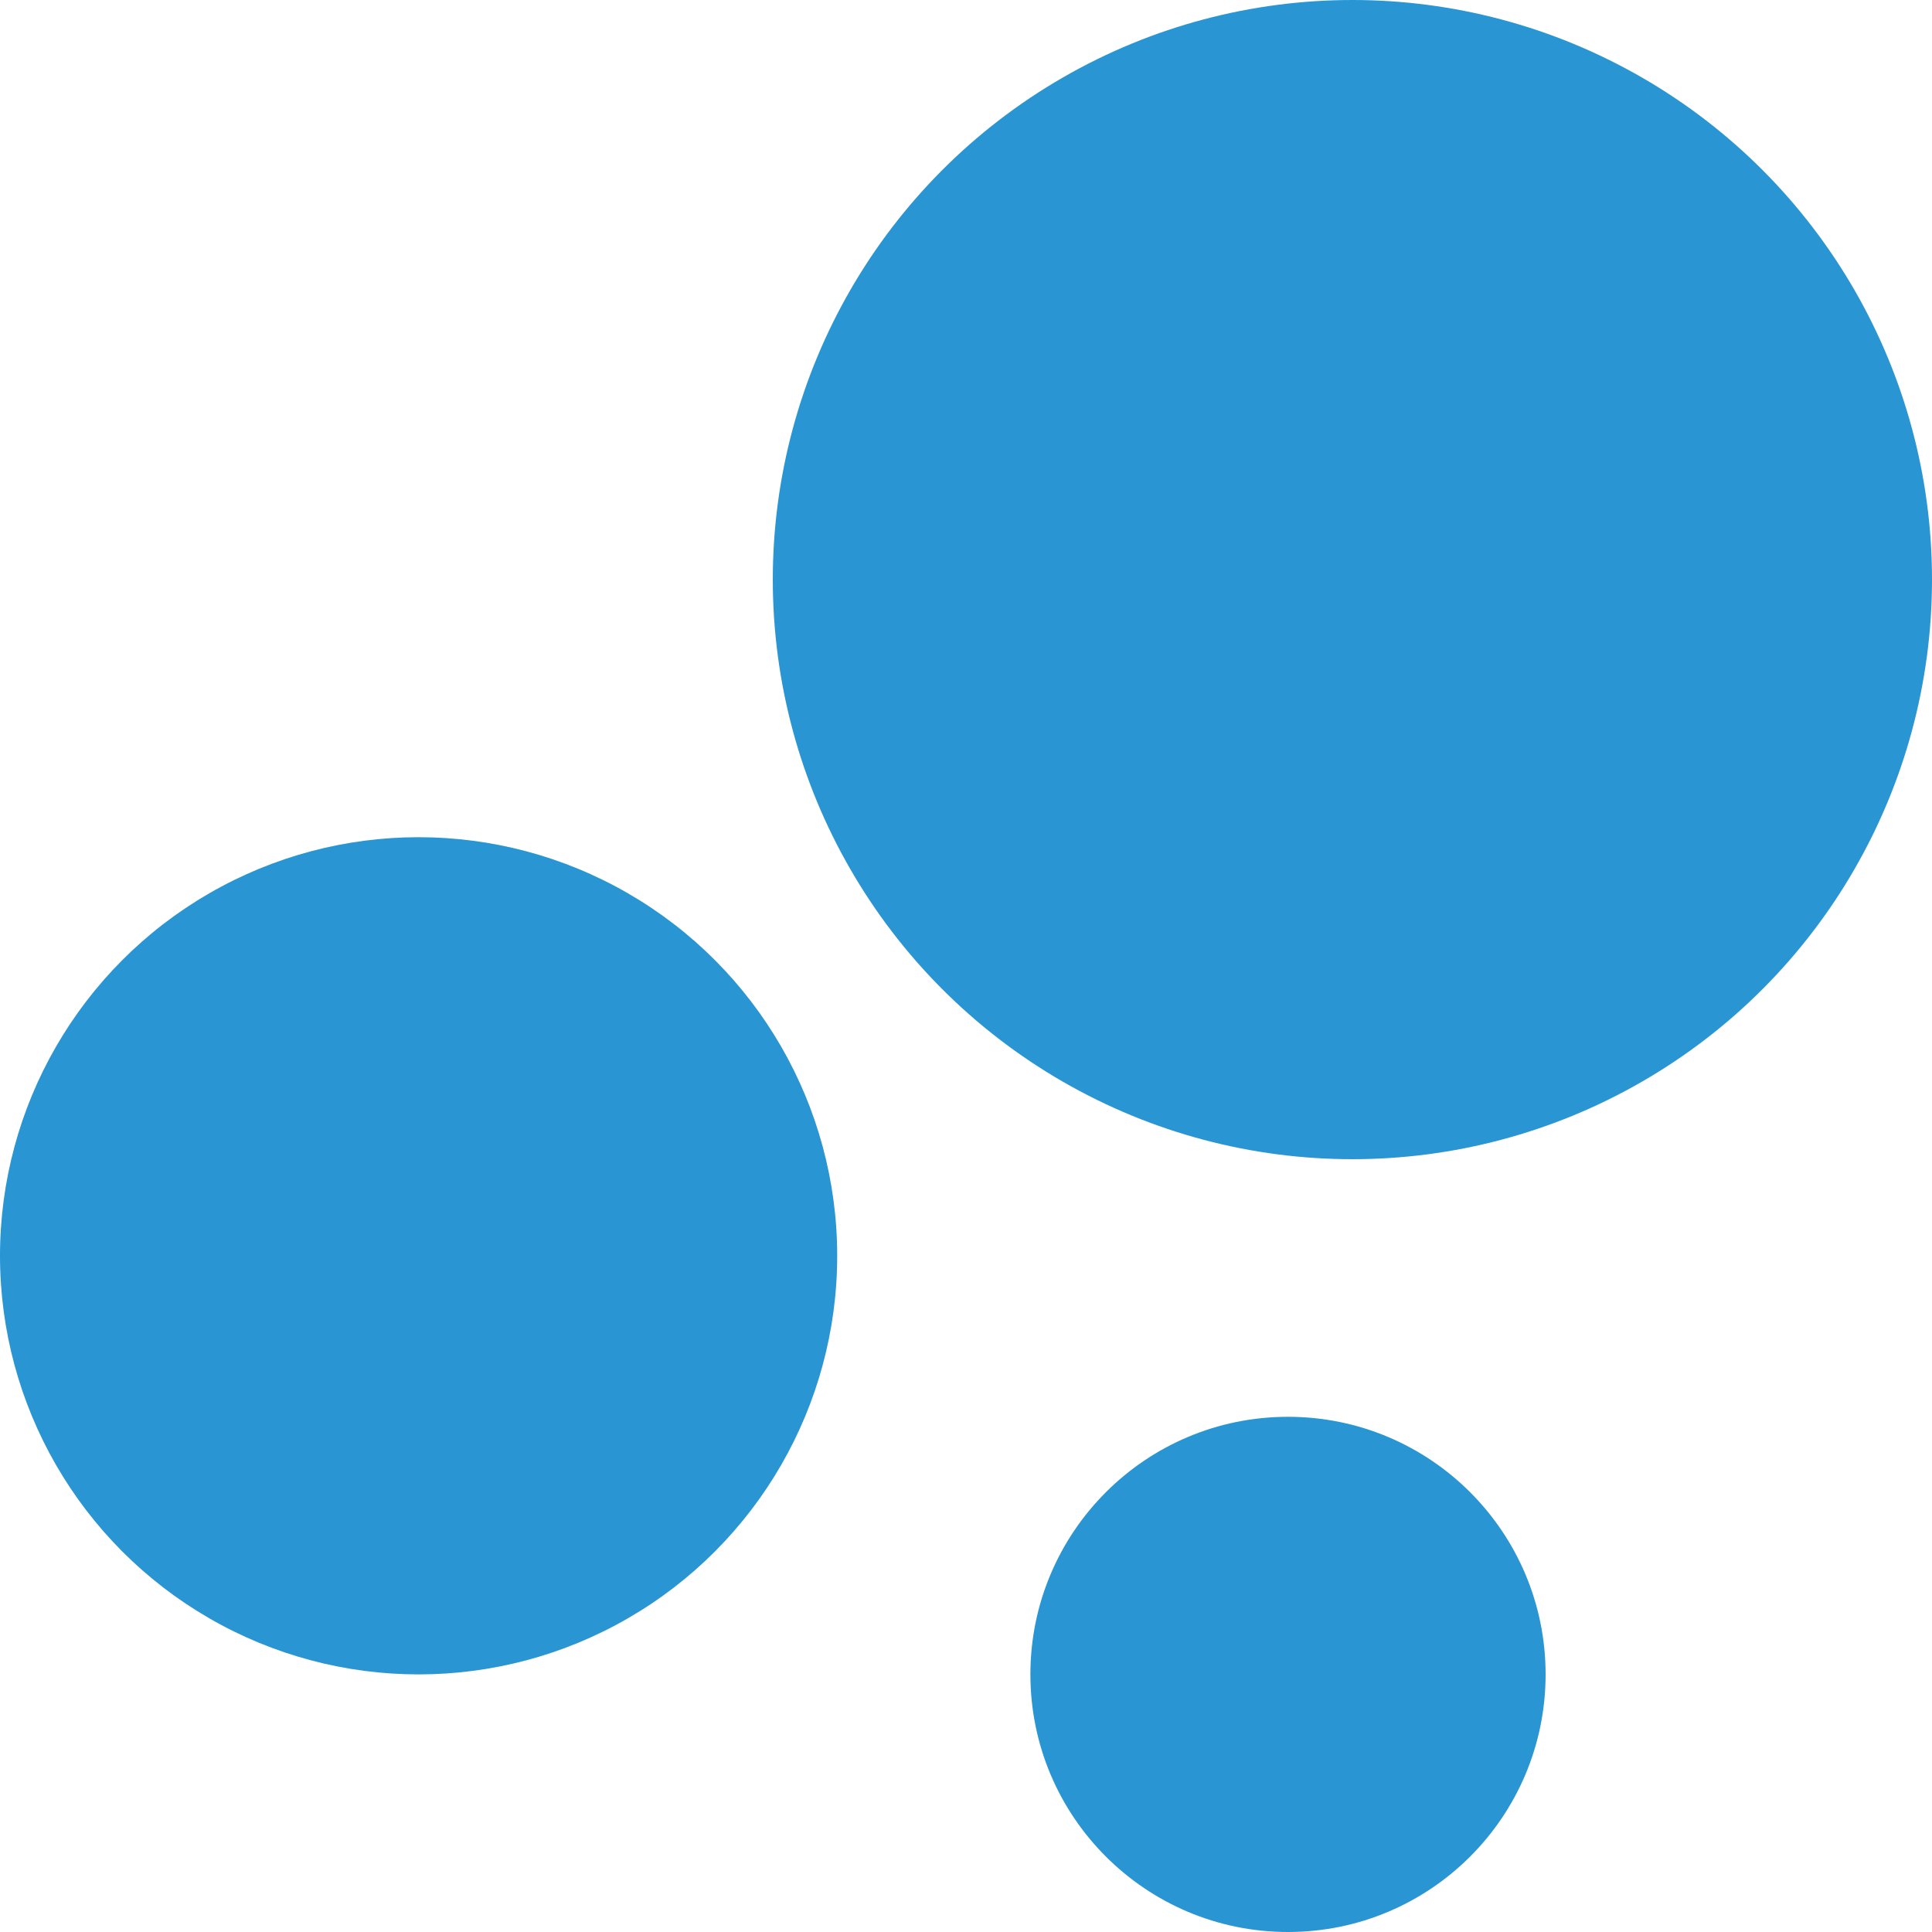
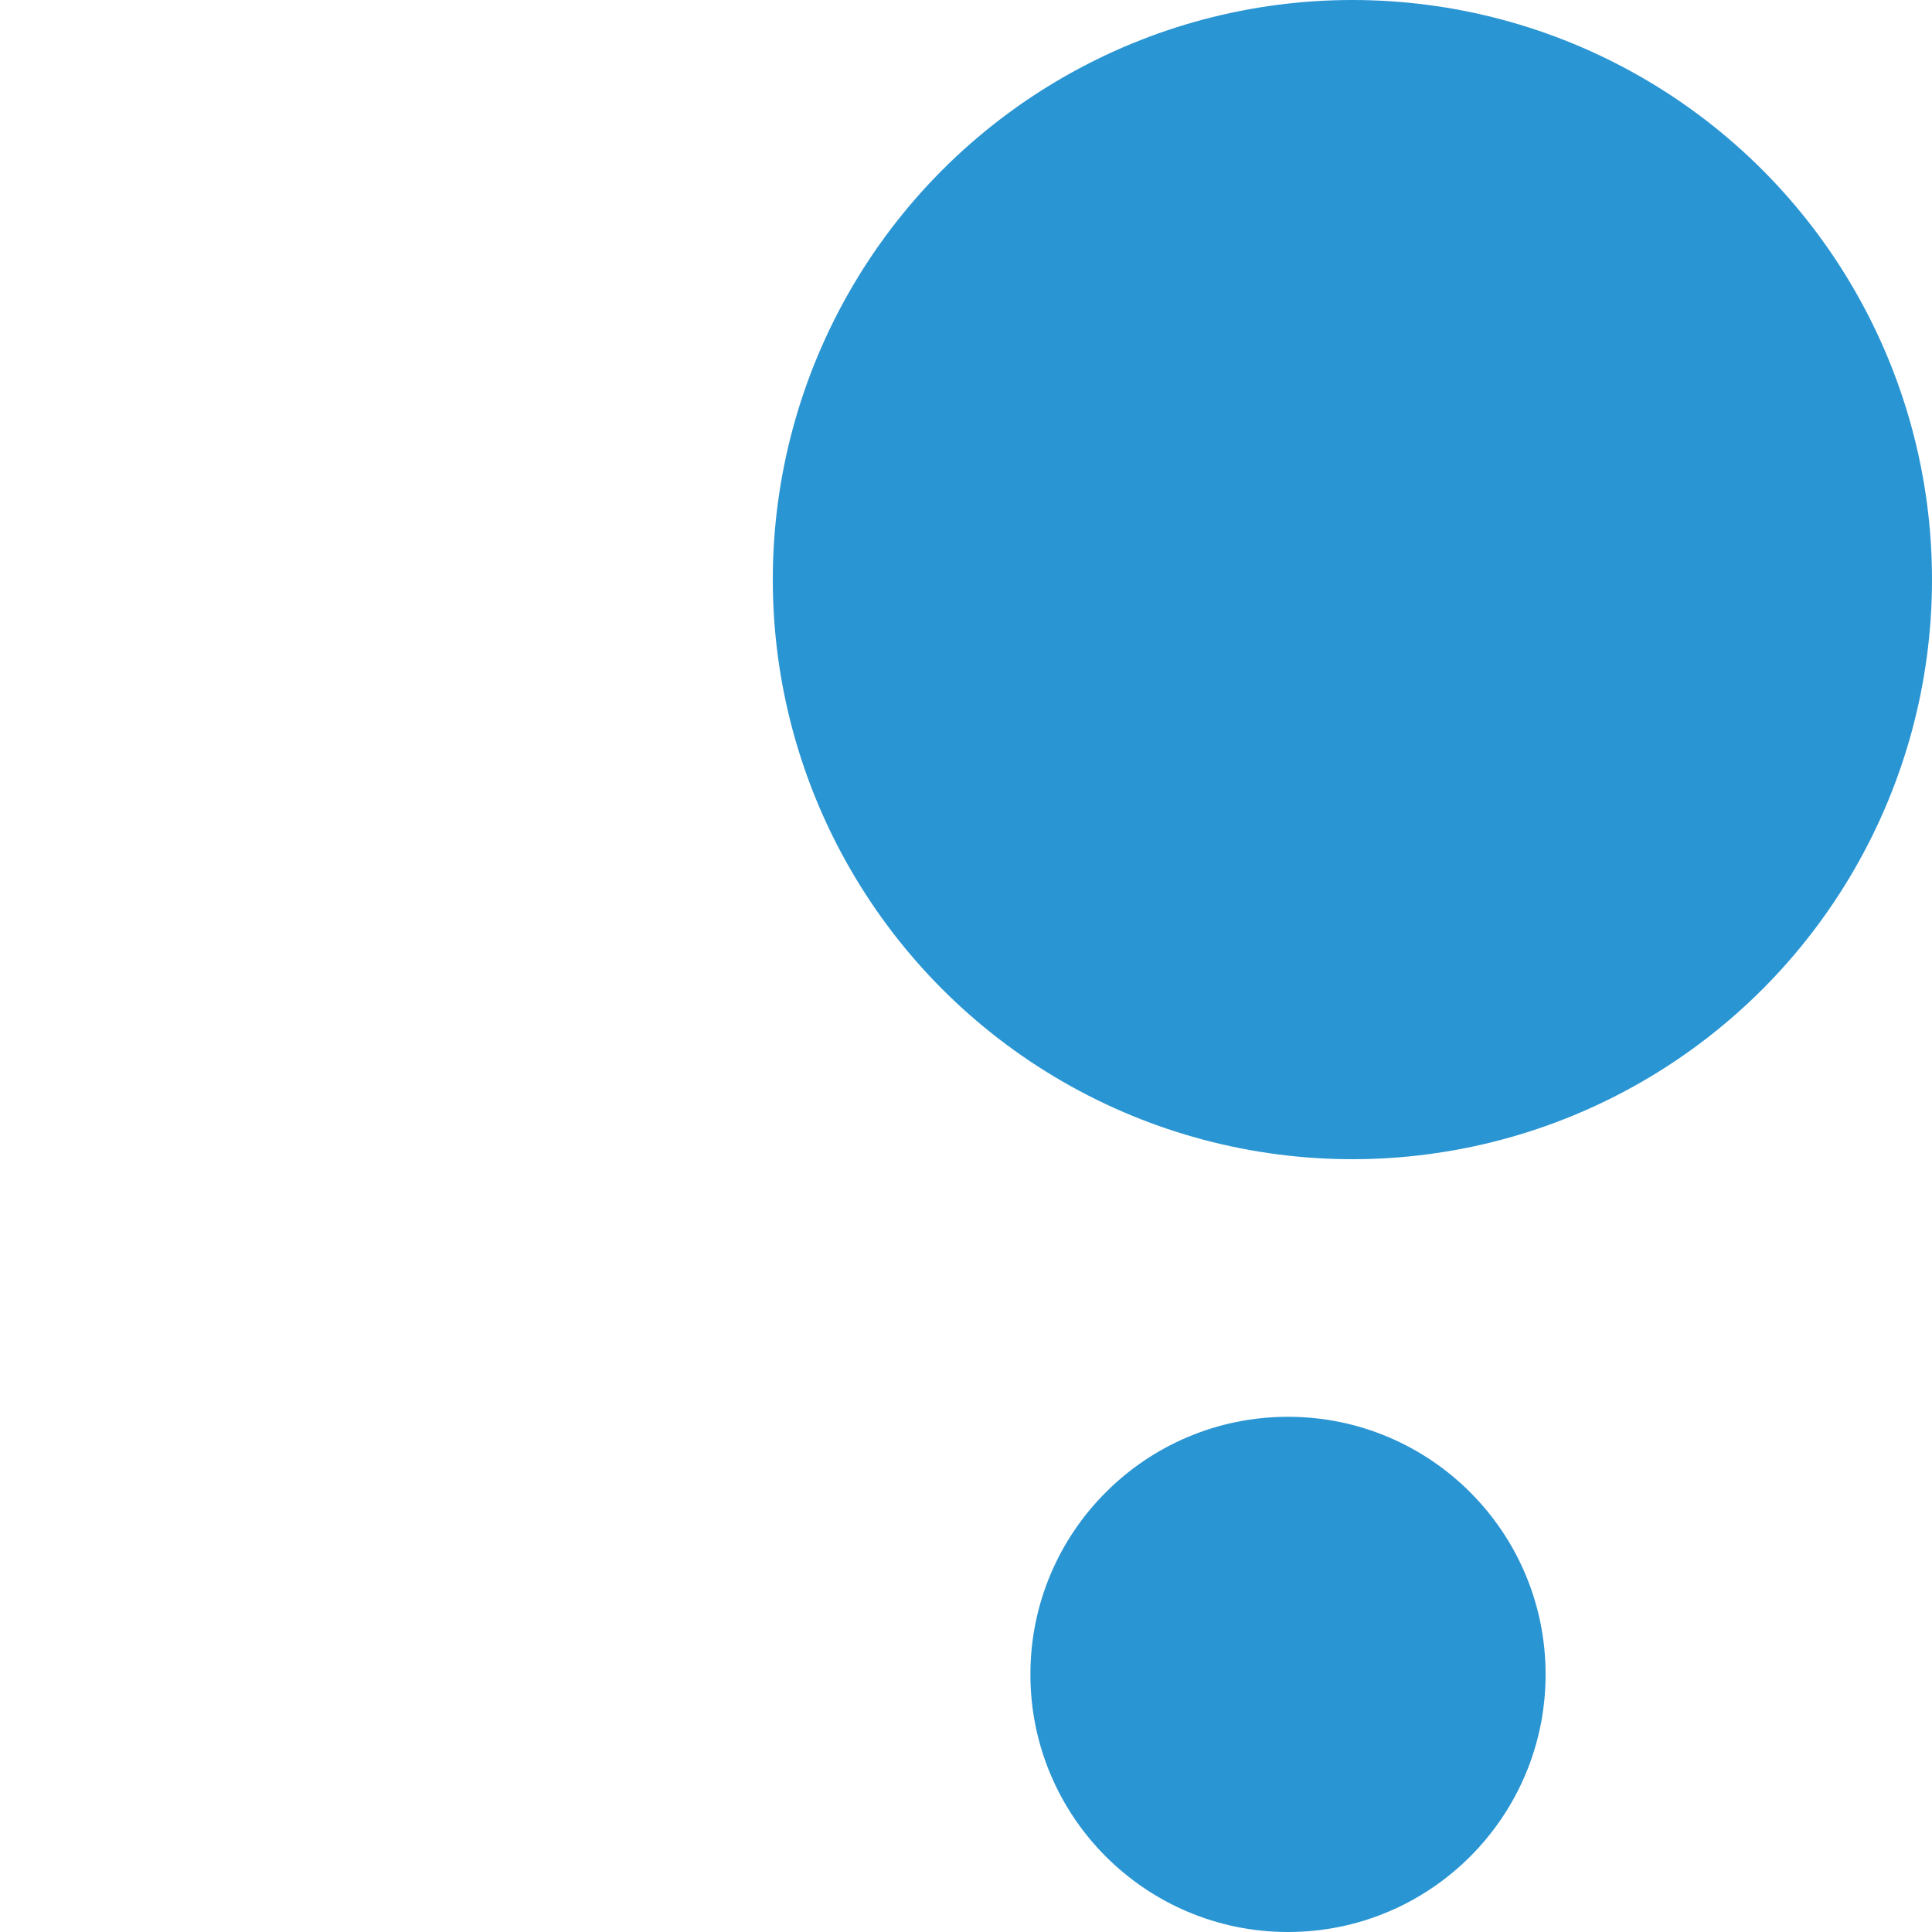
<svg xmlns="http://www.w3.org/2000/svg" version="1.1" id="Layer_1" x="0px" y="0px" width="30px" height="30px" viewBox="0 0 30 30" style="enable-background:new 0 0 30 30;" xml:space="preserve">
  <style type="text/css">
	.st0{fill:#2A95D3;}
</style>
  <circle class="st0" cx="21" cy="9" r="9" />
  <circle class="st0" cx="20" cy="26" r="4" />
-   <circle class="st0" cx="6.5" cy="19.5" r="6.5" />
</svg>